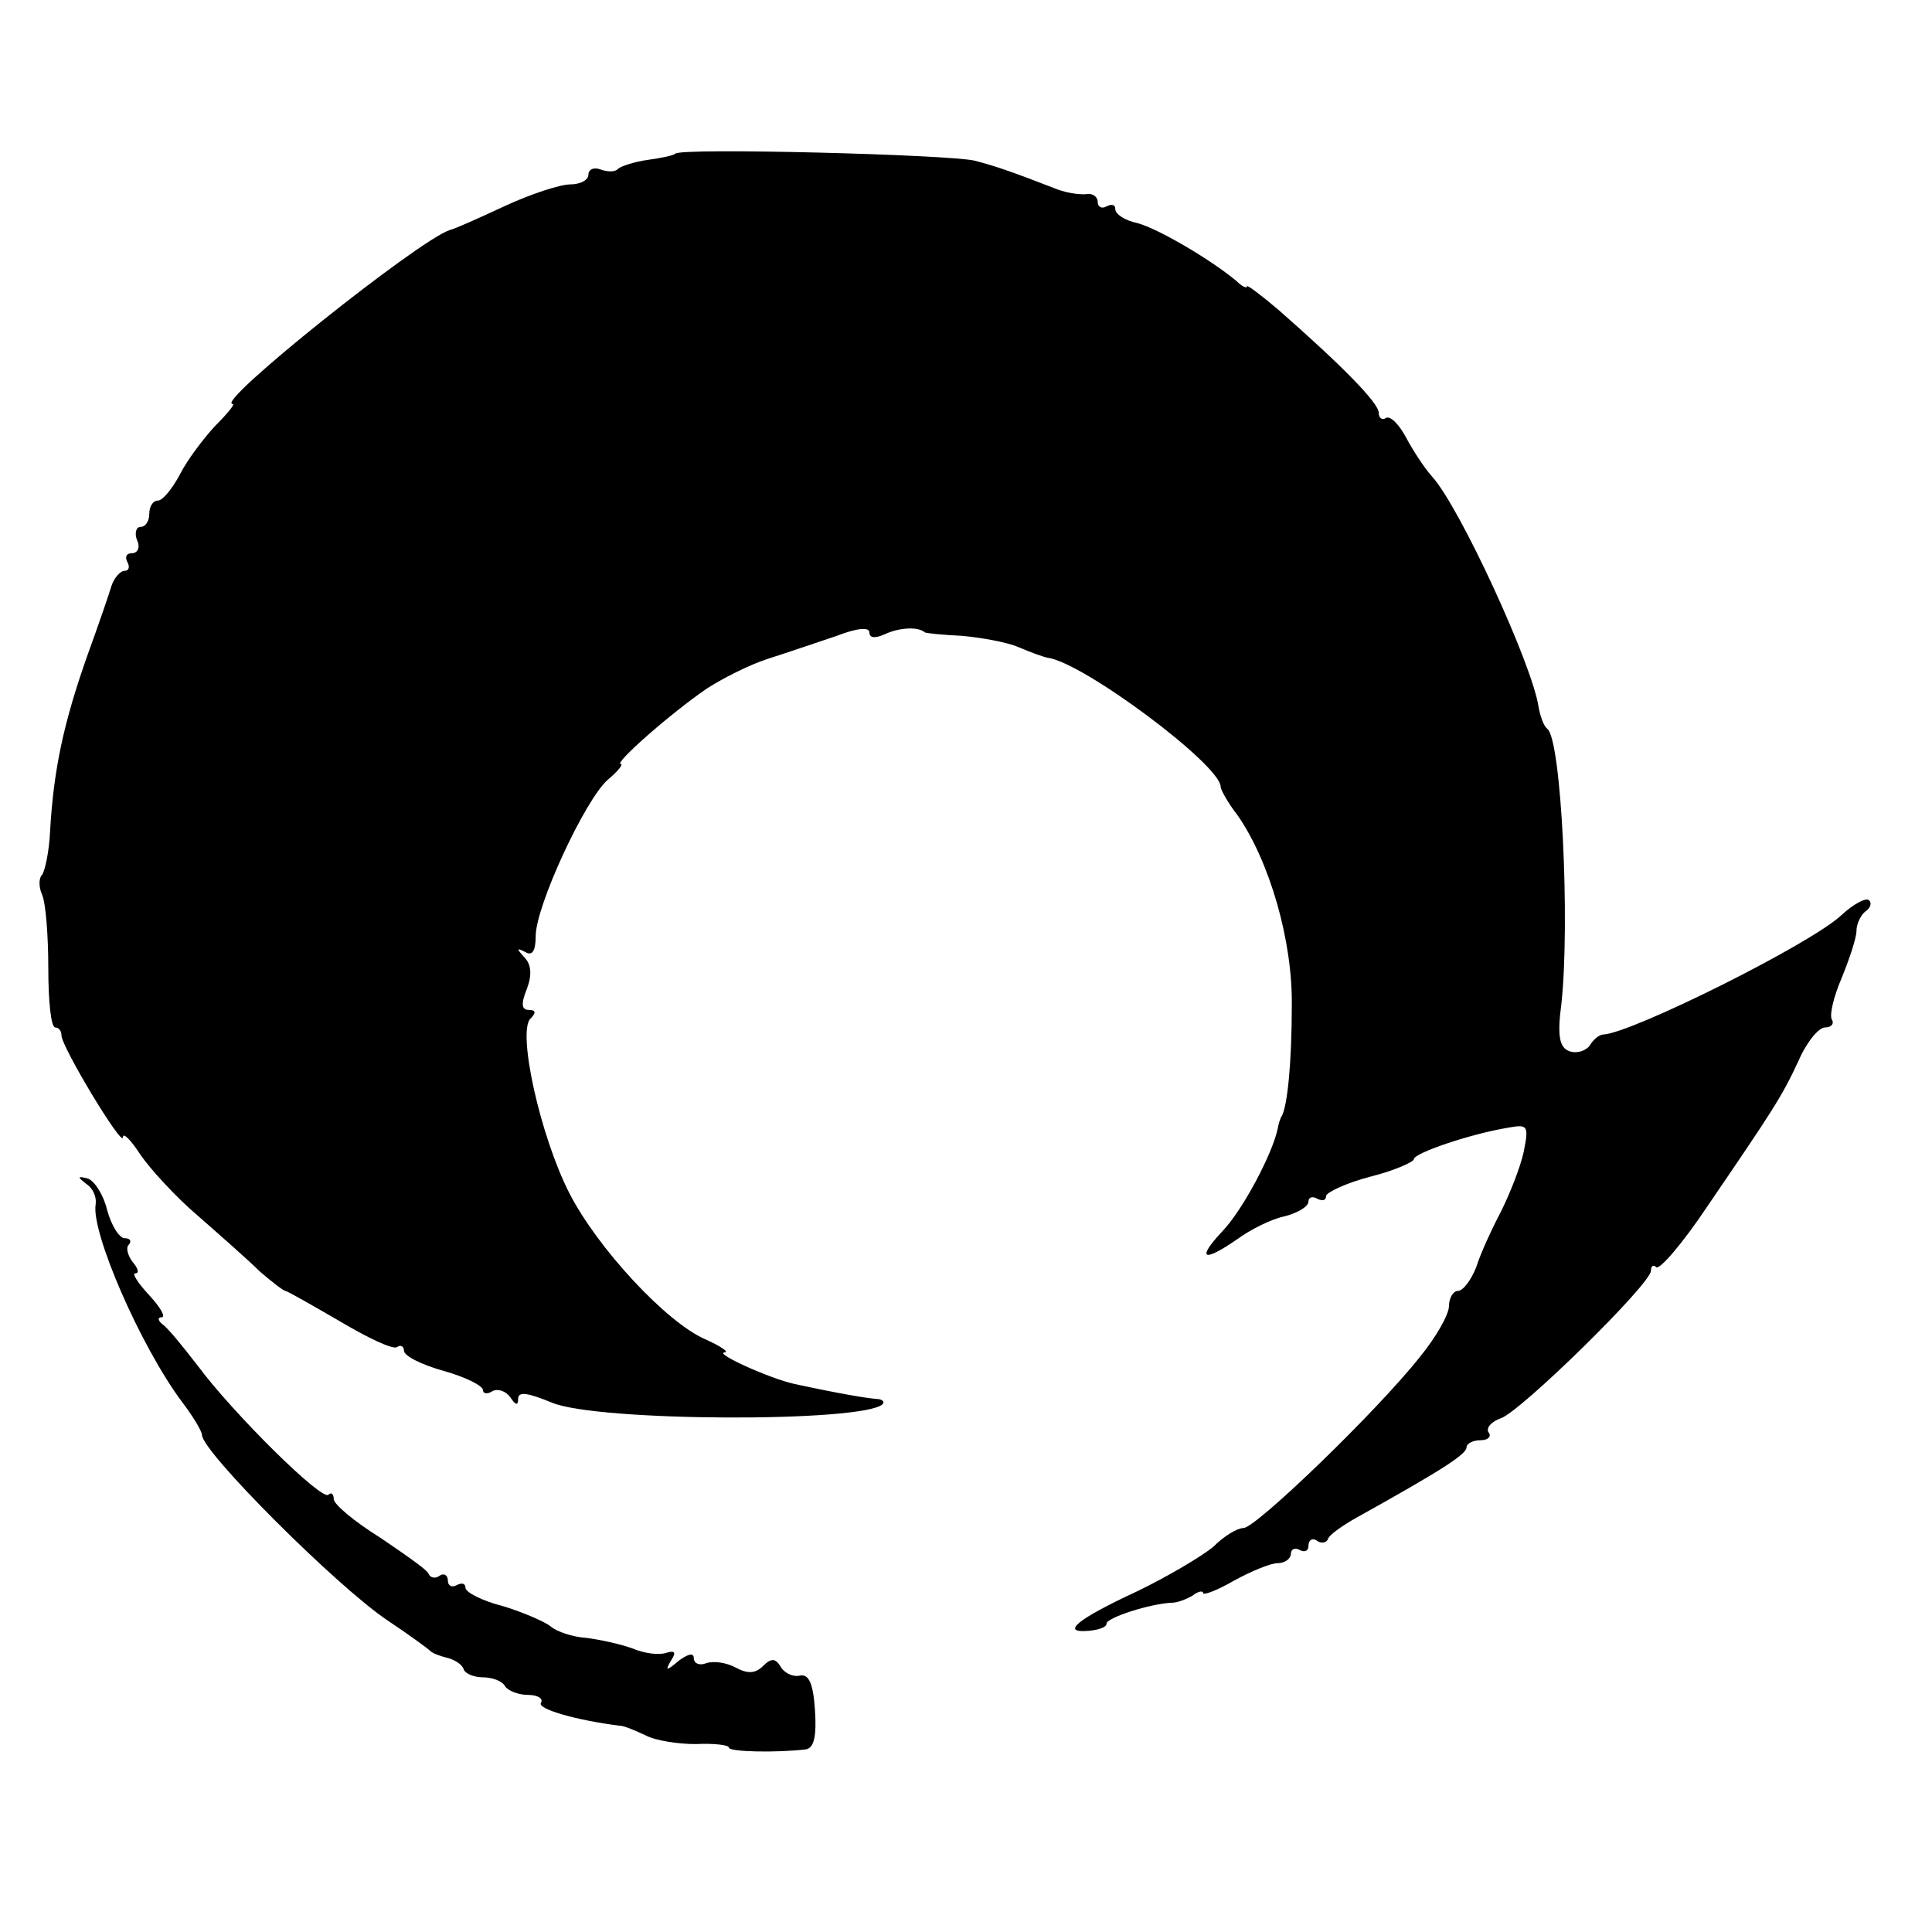
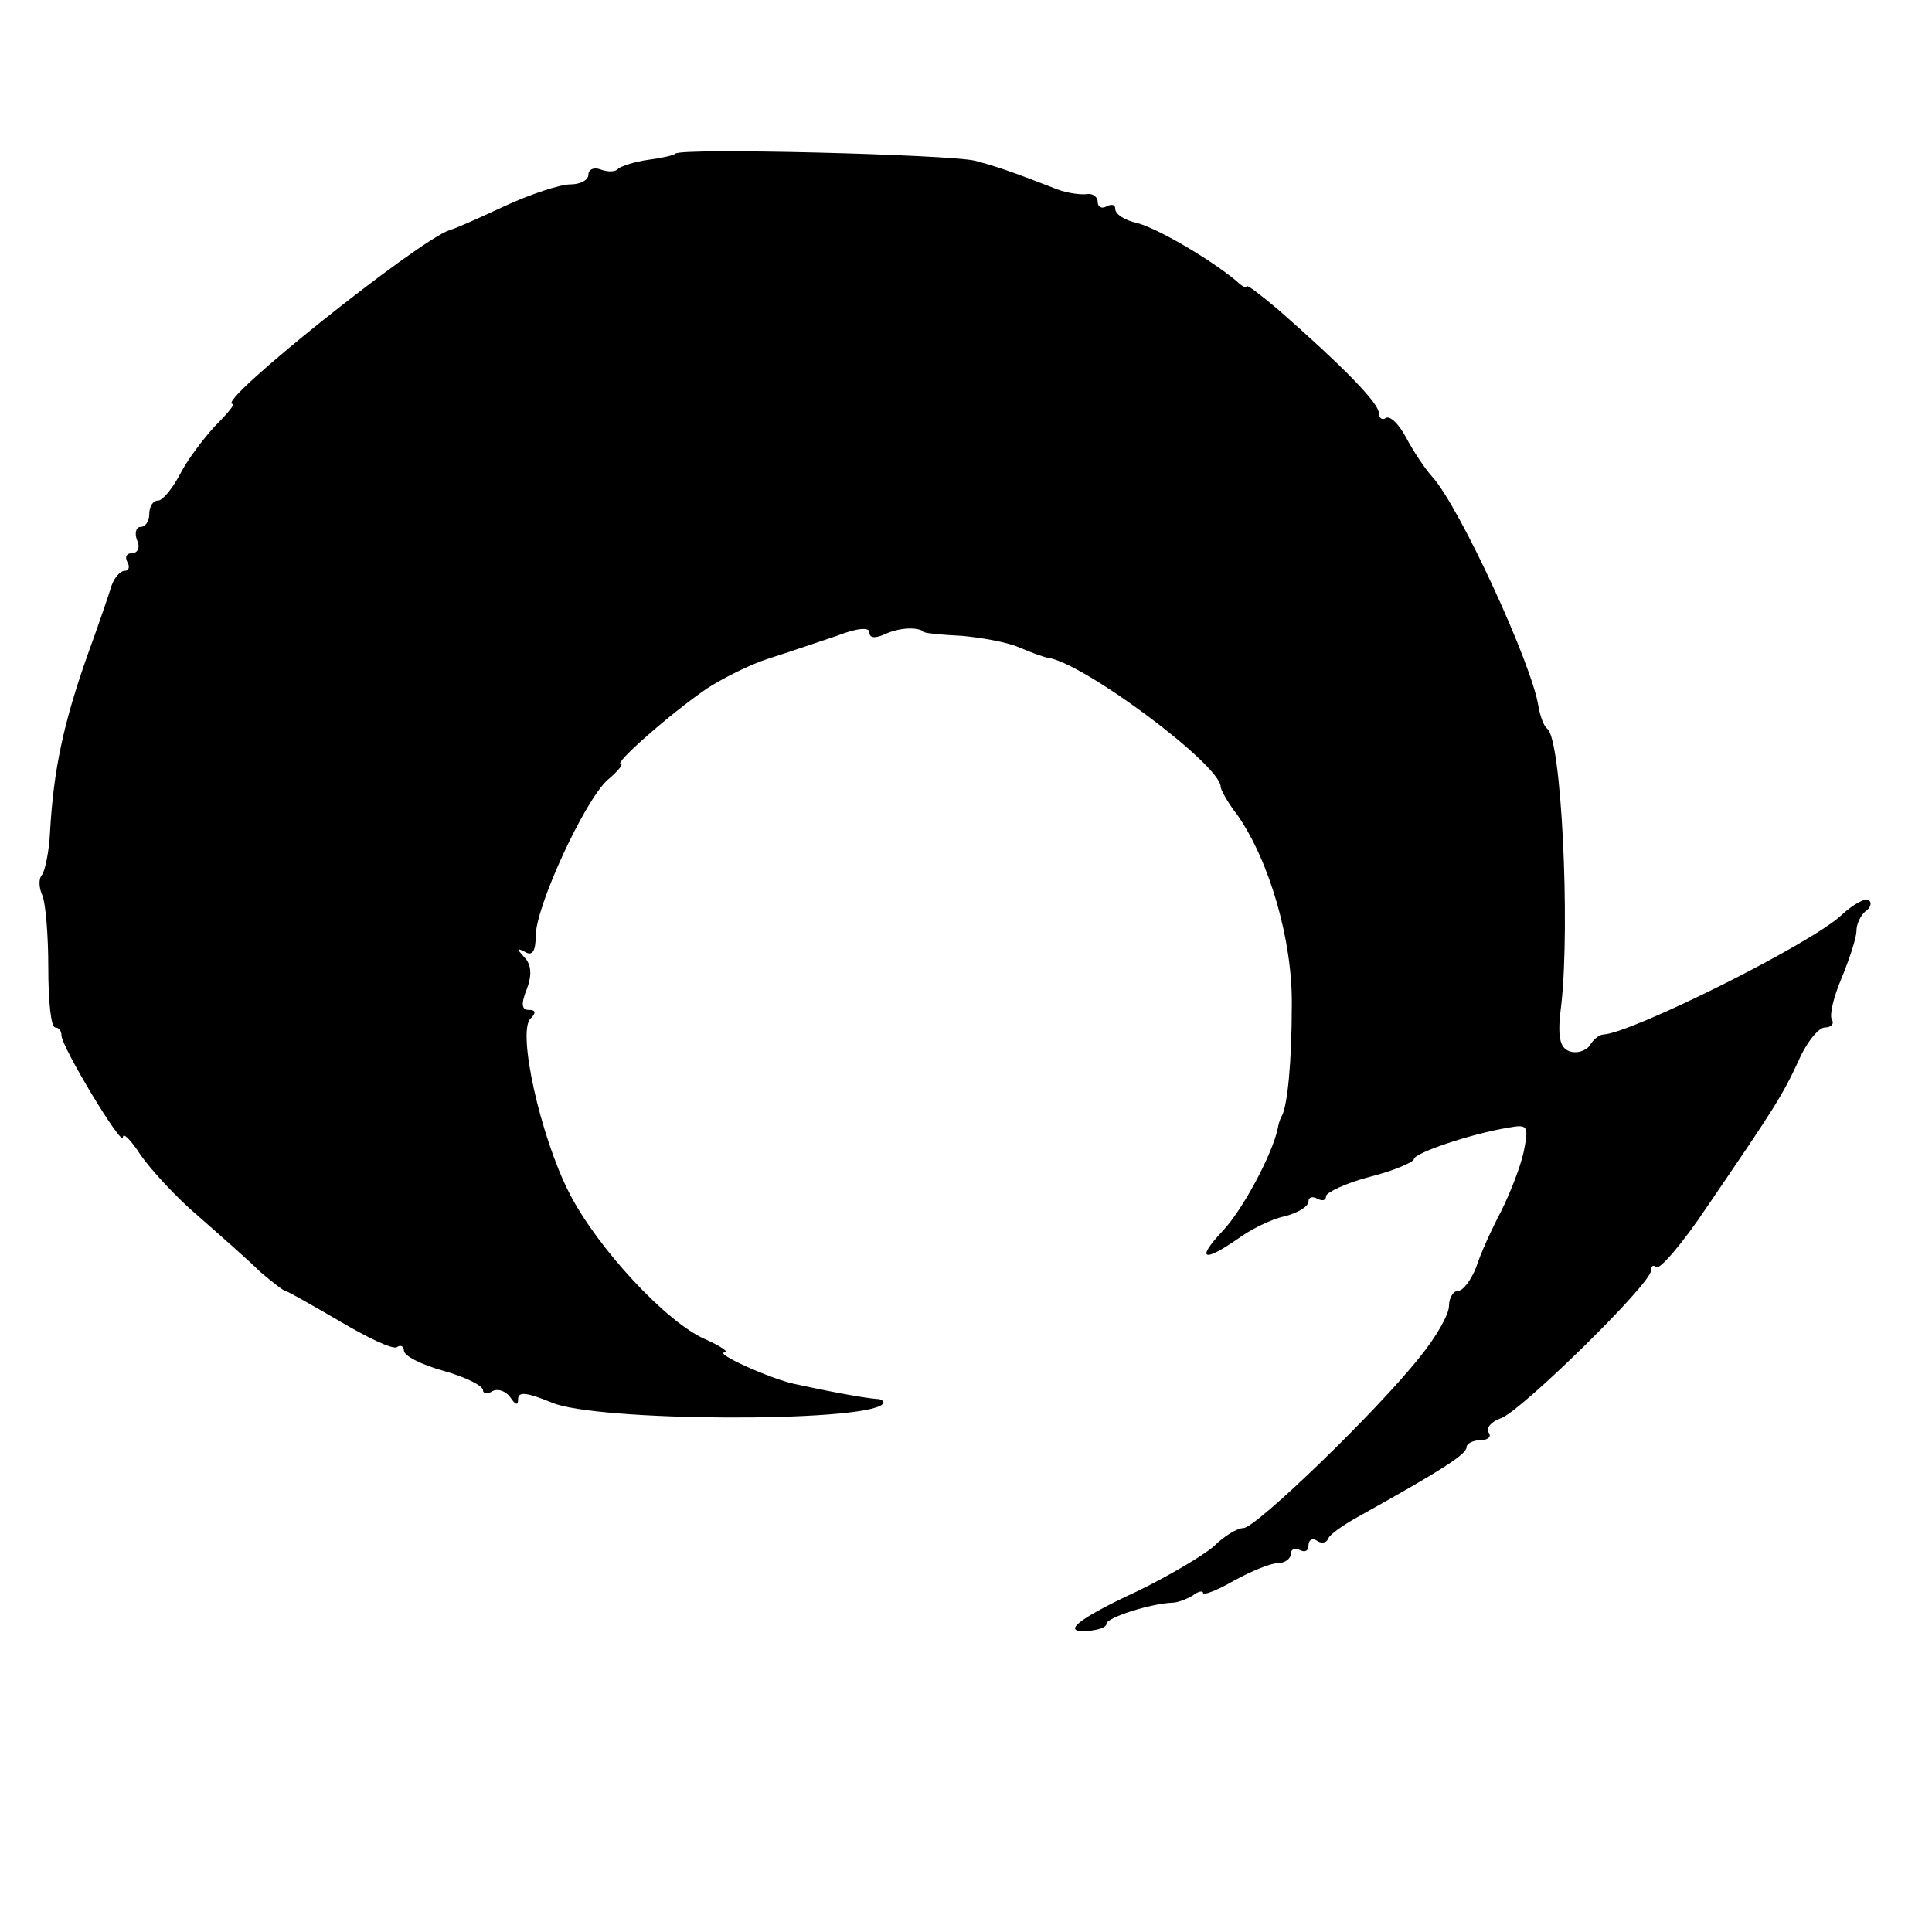
<svg xmlns="http://www.w3.org/2000/svg" version="1.0" width="220pt" height="220pt" viewBox="0 0 220 220" preserveAspectRatio="xMidYMid meet">
  <g transform="translate(0,220) scale(0.1,-0.1)" fill="#000000" stroke="none">
    <path d="M769 2025 c-2 -2 -16 -5 -31 -7 -15 -2 -30 -7 -34 -10 -3 -4 -12 -4 -20 -1 -8 3 -14 0 -14 -6 0 -6 -9 -11 -21 -11 -11 0 -45 -11 -75 -25 -30 -14 -57 -26 -62 -27 -36 -12 -269 -198 -247 -198 3 0 -6 -11 -20 -25 -13 -14 -32 -39 -40 -55 -9 -17 -20 -30 -25 -30 -6 0 -10 -7 -10 -15 0 -8 -4 -15 -10 -15 -5 0 -7 -7 -4 -15 4 -8 1 -15 -6 -15 -6 0 -8 -4 -5 -10 3 -5 2 -10 -3 -10 -5 0 -12 -8 -15 -17 -3 -10 -15 -45 -27 -78 -28 -79 -39 -132 -43 -202 -1 -23 -6 -45 -9 -49 -4 -4 -4 -14 0 -23 4 -9 7 -46 7 -83 0 -38 3 -68 8 -68 4 0 7 -4 7 -9 0 -13 70 -129 70 -116 0 6 9 -3 20 -20 11 -16 40 -48 66 -70 25 -22 57 -50 70 -63 14 -12 27 -22 29 -22 2 0 30 -16 61 -34 32 -19 61 -33 66 -30 4 3 8 1 8 -4 0 -6 20 -16 45 -23 25 -7 45 -17 45 -22 0 -4 5 -5 11 -1 6 3 15 0 20 -7 6 -9 9 -10 9 -2 0 9 11 7 38 -4 50 -22 355 -23 377 -2 3 3 -1 6 -7 6 -12 1 -42 6 -93 17 -28 6 -92 35 -80 36 6 0 -4 7 -22 15 -44 19 -123 104 -155 167 -33 65 -59 183 -44 198 7 7 6 10 -2 10 -8 0 -9 7 -2 24 6 16 5 28 -3 36 -9 10 -9 11 1 6 8 -5 12 1 12 18 0 34 56 155 82 178 12 10 18 18 15 18 -9 0 57 58 98 86 17 11 48 27 70 34 22 7 57 19 78 26 23 9 37 10 37 4 0 -7 7 -7 18 -2 15 7 37 9 45 2 1 -1 20 -3 42 -4 22 -2 51 -7 65 -13 14 -6 28 -11 33 -12 40 -5 197 -122 197 -147 0 -3 8 -18 19 -32 37 -53 63 -144 62 -217 0 -65 -5 -113 -11 -125 -2 -3 -4 -9 -5 -15 -6 -29 -40 -93 -63 -117 -30 -32 -22 -36 17 -9 15 11 39 23 54 26 15 4 27 11 27 17 0 5 5 6 10 3 6 -3 10 -2 10 3 0 4 23 15 50 22 28 7 50 17 50 20 0 7 65 29 108 36 22 4 23 2 17 -28 -4 -18 -16 -48 -26 -68 -10 -19 -23 -47 -28 -63 -6 -15 -15 -27 -21 -27 -5 0 -10 -8 -10 -17 0 -10 -15 -36 -33 -58 -49 -62 -187 -195 -201 -195 -7 0 -22 -9 -34 -21 -13 -11 -52 -34 -87 -51 -69 -32 -88 -48 -55 -45 11 1 20 4 20 8 0 7 50 23 75 24 6 0 16 4 23 8 6 5 12 6 12 3 0 -3 16 3 35 14 20 11 42 20 50 20 8 0 15 5 15 11 0 5 5 7 10 4 6 -3 10 -1 10 5 0 6 4 9 9 6 5 -4 11 -3 13 1 1 5 17 16 33 25 97 54 125 72 125 80 0 4 7 8 16 8 8 0 13 4 9 9 -3 5 3 12 14 16 22 7 171 153 171 168 0 6 3 7 6 4 4 -3 30 27 58 69 75 110 85 125 104 166 9 21 23 38 30 38 7 0 11 4 8 9 -3 5 2 26 11 47 9 22 17 46 17 54 0 8 5 18 10 22 6 4 8 10 4 13 -3 3 -17 -4 -31 -17 -35 -33 -238 -134 -271 -136 -5 0 -12 -6 -16 -13 -5 -6 -15 -9 -23 -6 -11 4 -14 17 -9 54 10 92 0 301 -16 313 -4 3 -8 14 -10 25 -7 48 -90 228 -121 262 -9 10 -22 30 -30 45 -8 15 -18 25 -23 22 -4 -3 -8 0 -8 6 0 11 -41 53 -114 117 -20 17 -36 29 -36 27 0 -3 -6 0 -12 6 -30 25 -90 60 -113 66 -14 3 -25 10 -25 16 0 5 -4 6 -10 3 -5 -3 -10 -1 -10 5 0 6 -6 10 -12 9 -7 -1 -22 1 -33 5 -54 21 -72 27 -95 33 -28 7 -335 15 -341 8z" />
-     <path d="M98 852 c8 -5 12 -15 11 -23 -6 -31 51 -162 98 -225 13 -17 23 -34 23 -38 0 -19 153 -172 211 -211 24 -16 46 -32 49 -35 3 -3 12 -6 20 -8 8 -2 17 -8 18 -13 2 -5 12 -9 22 -9 10 0 22 -4 25 -10 3 -5 15 -10 26 -10 11 0 18 -4 15 -9 -5 -7 41 -20 89 -26 6 0 19 -6 30 -11 11 -6 37 -10 57 -10 21 1 38 -1 38 -4 0 -5 55 -6 88 -2 9 2 12 15 10 45 -2 30 -7 41 -17 39 -8 -2 -18 3 -22 10 -6 10 -11 10 -20 1 -9 -9 -18 -9 -31 -2 -11 6 -26 8 -34 5 -8 -3 -14 0 -14 6 0 6 -6 5 -17 -3 -14 -12 -16 -12 -9 0 6 9 5 12 -5 9 -8 -3 -25 -1 -39 5 -14 5 -37 10 -53 12 -15 1 -33 7 -40 13 -6 5 -31 16 -54 23 -24 6 -43 16 -43 21 0 5 -4 6 -10 3 -5 -3 -10 -1 -10 5 0 6 -4 9 -9 6 -5 -4 -11 -3 -13 2 -1 4 -27 22 -55 41 -29 18 -53 38 -53 44 0 6 -3 8 -6 5 -7 -8 -109 93 -149 147 -17 22 -34 43 -40 47 -5 4 -6 8 -1 8 5 0 -1 11 -14 25 -13 14 -20 25 -16 25 5 0 3 6 -3 13 -6 8 -8 17 -4 20 3 4 1 7 -5 7 -6 0 -15 14 -20 32 -4 17 -14 33 -22 36 -12 3 -12 2 -2 -6z" />
  </g>
</svg>